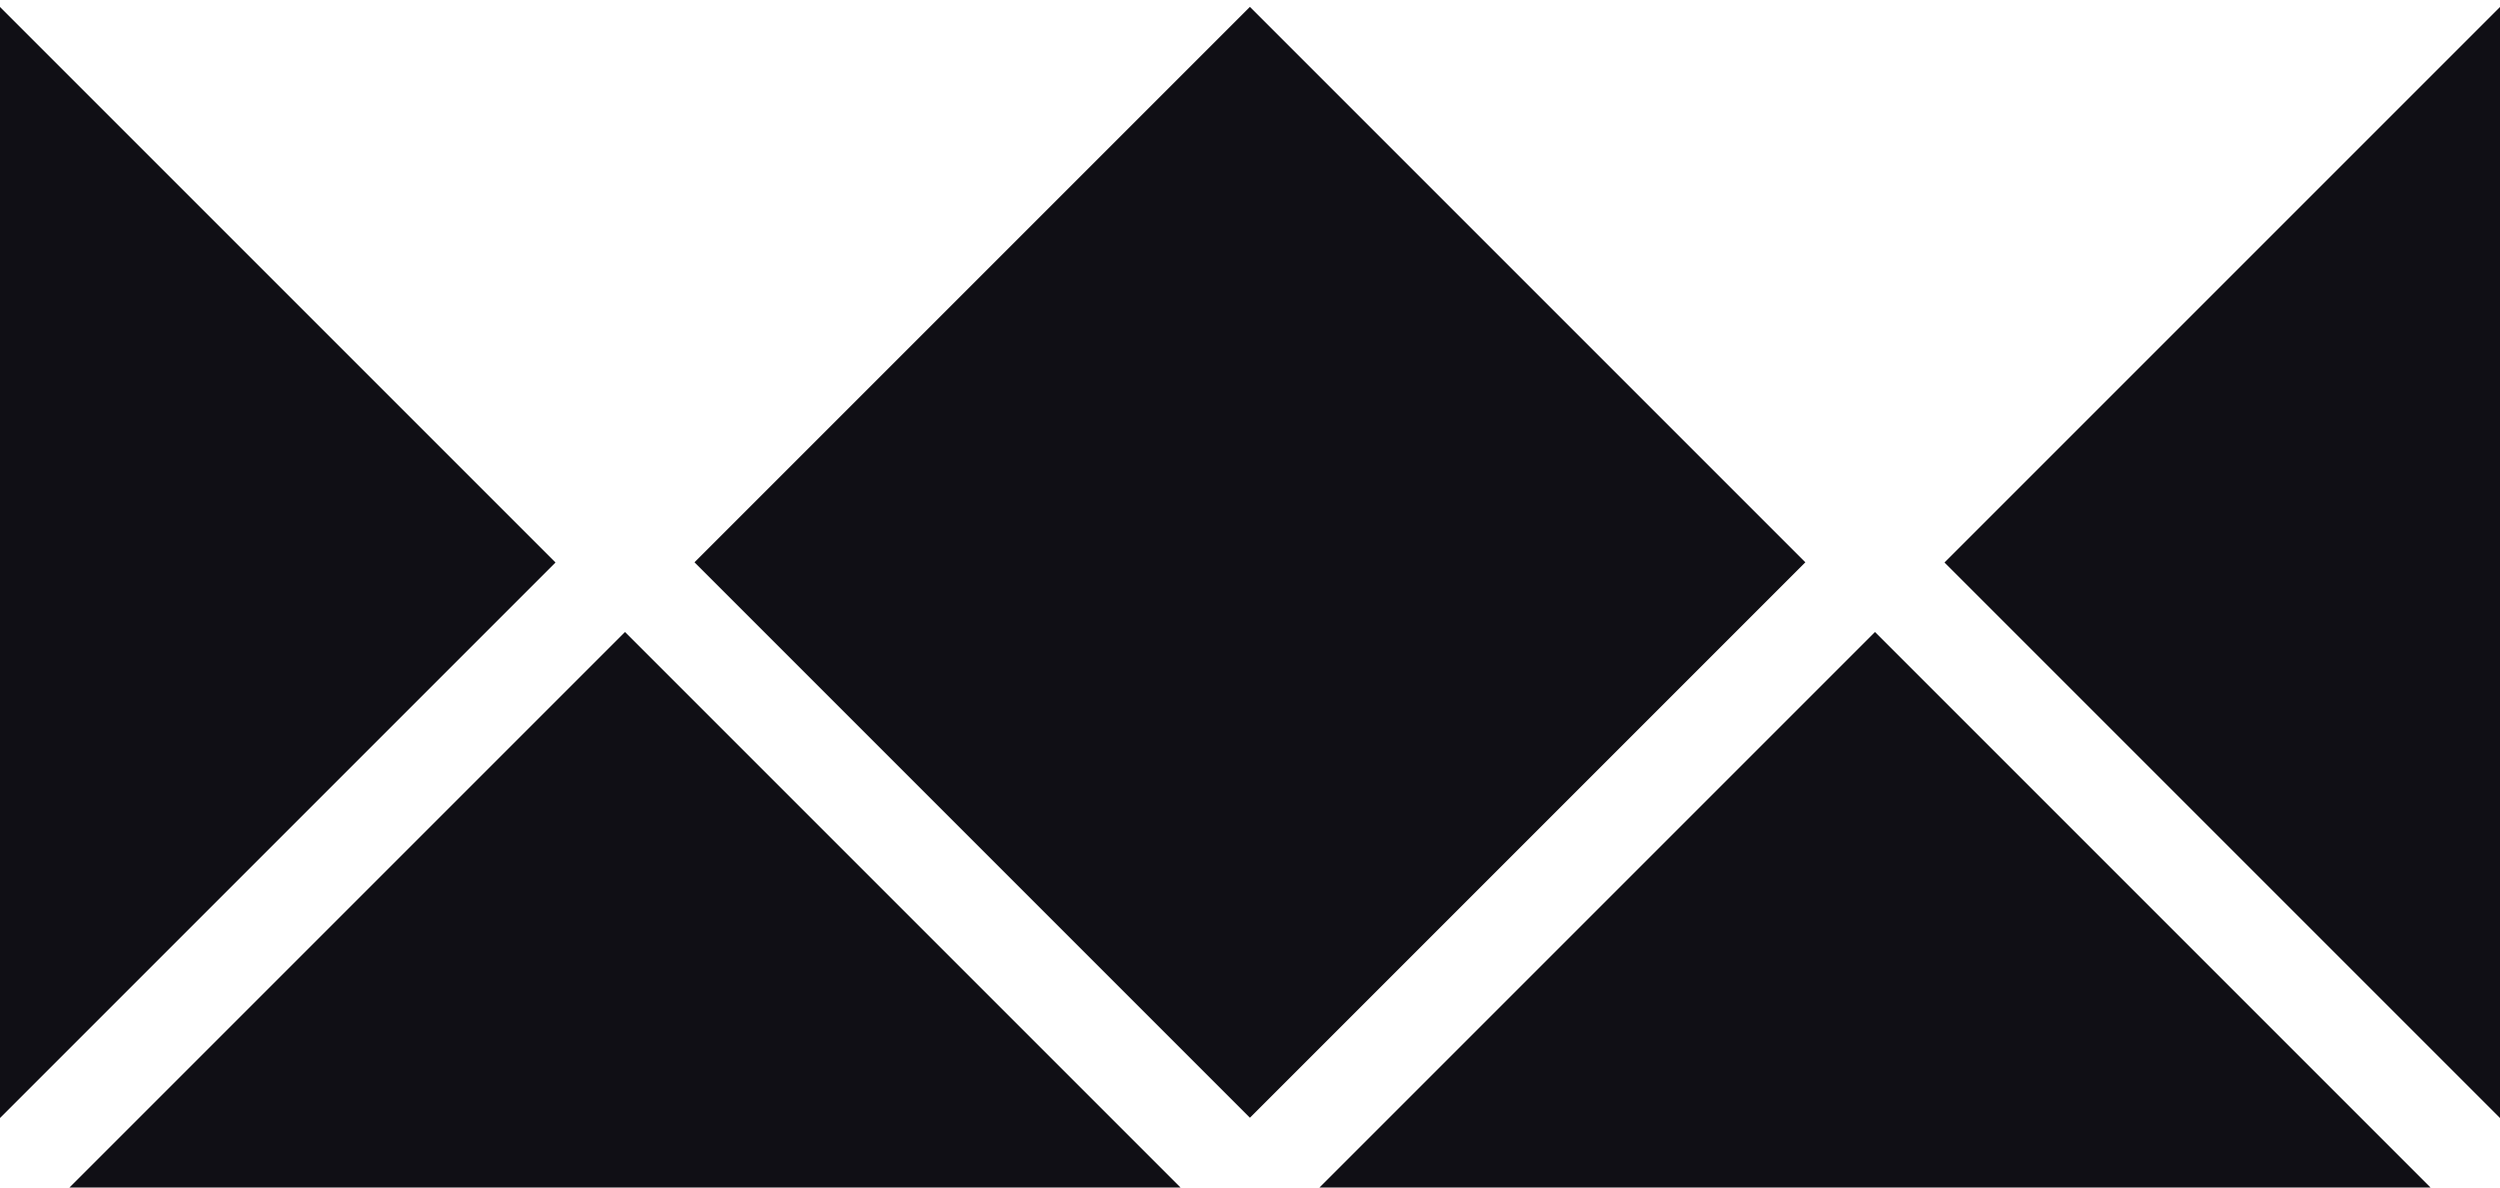
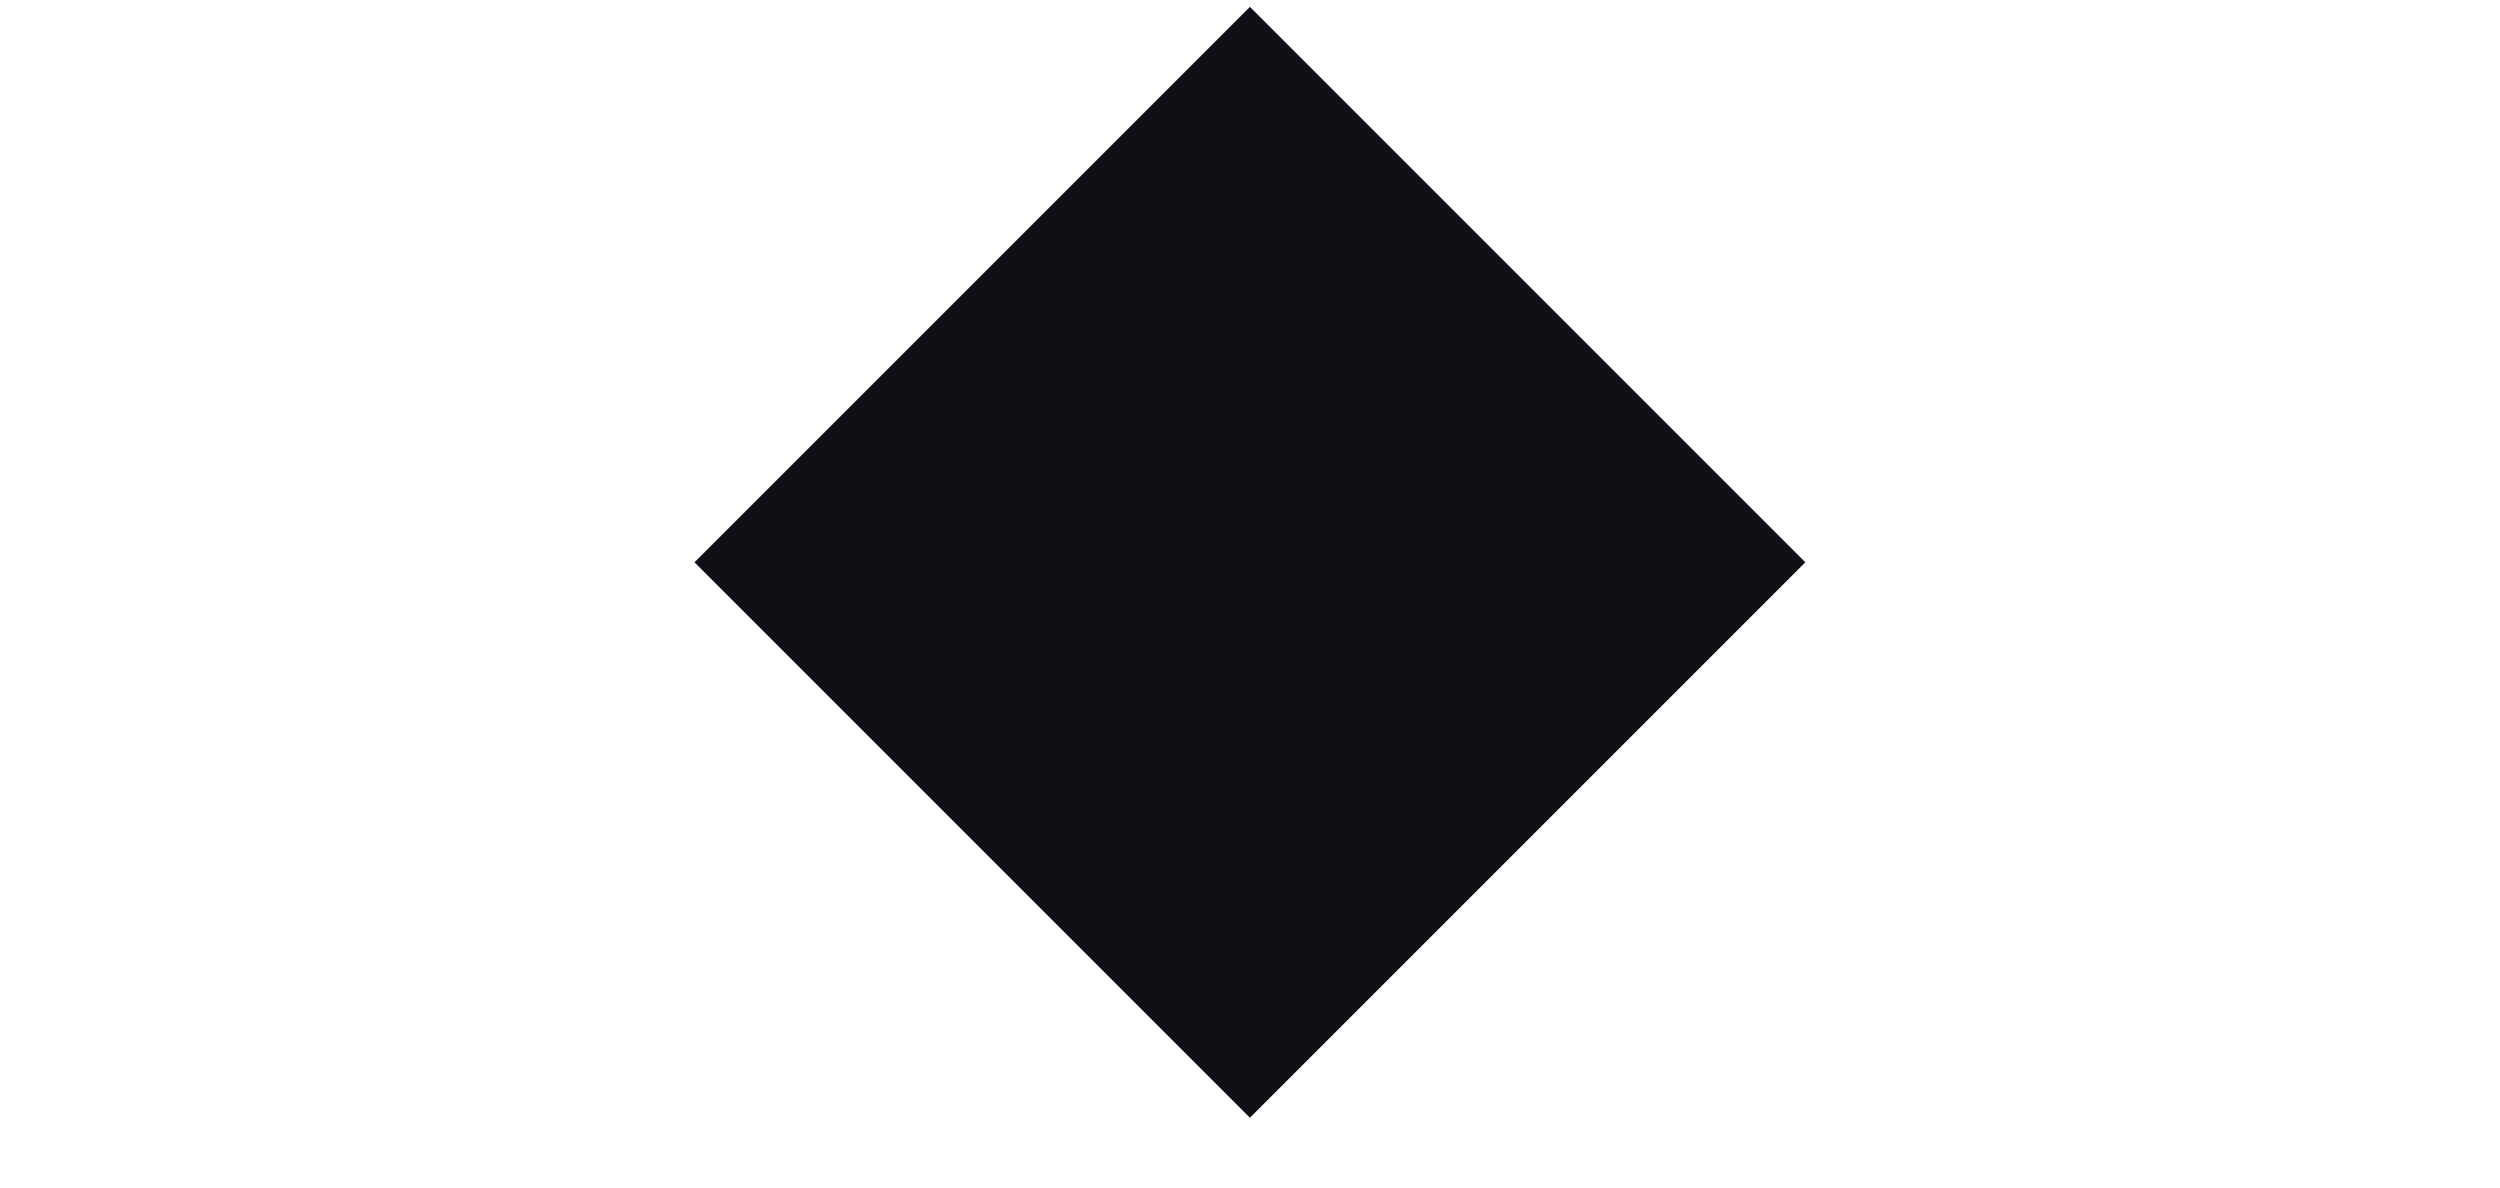
<svg xmlns="http://www.w3.org/2000/svg" version="1.1" id="Layer_1" x="0px" y="0px" viewBox="0 0 240 114" style="enable-background:new 0 0 240 114;" xml:space="preserve">
  <style type="text/css">
	.bg{fill:#100f15;}
</style>
  <rect x="82.29" y="16.29" transform="matrix(0.707 0.707 -0.707 0.707 73.331 -69.037)" class="bg" width="75.42" height="75.42" />
-   <polygon class="bg" points="60,60.67 6.67,114 113.33,114  " />
-   <polygon class="bg" points="180,60.67 126.67,114 233.33,114  " />
-   <polygon class="bg" points="186.67,54 240,107.33 240,0.67  " />
-   <polygon class="bg" points="53.33,54 0,0.67 0,107.33  " />
</svg>